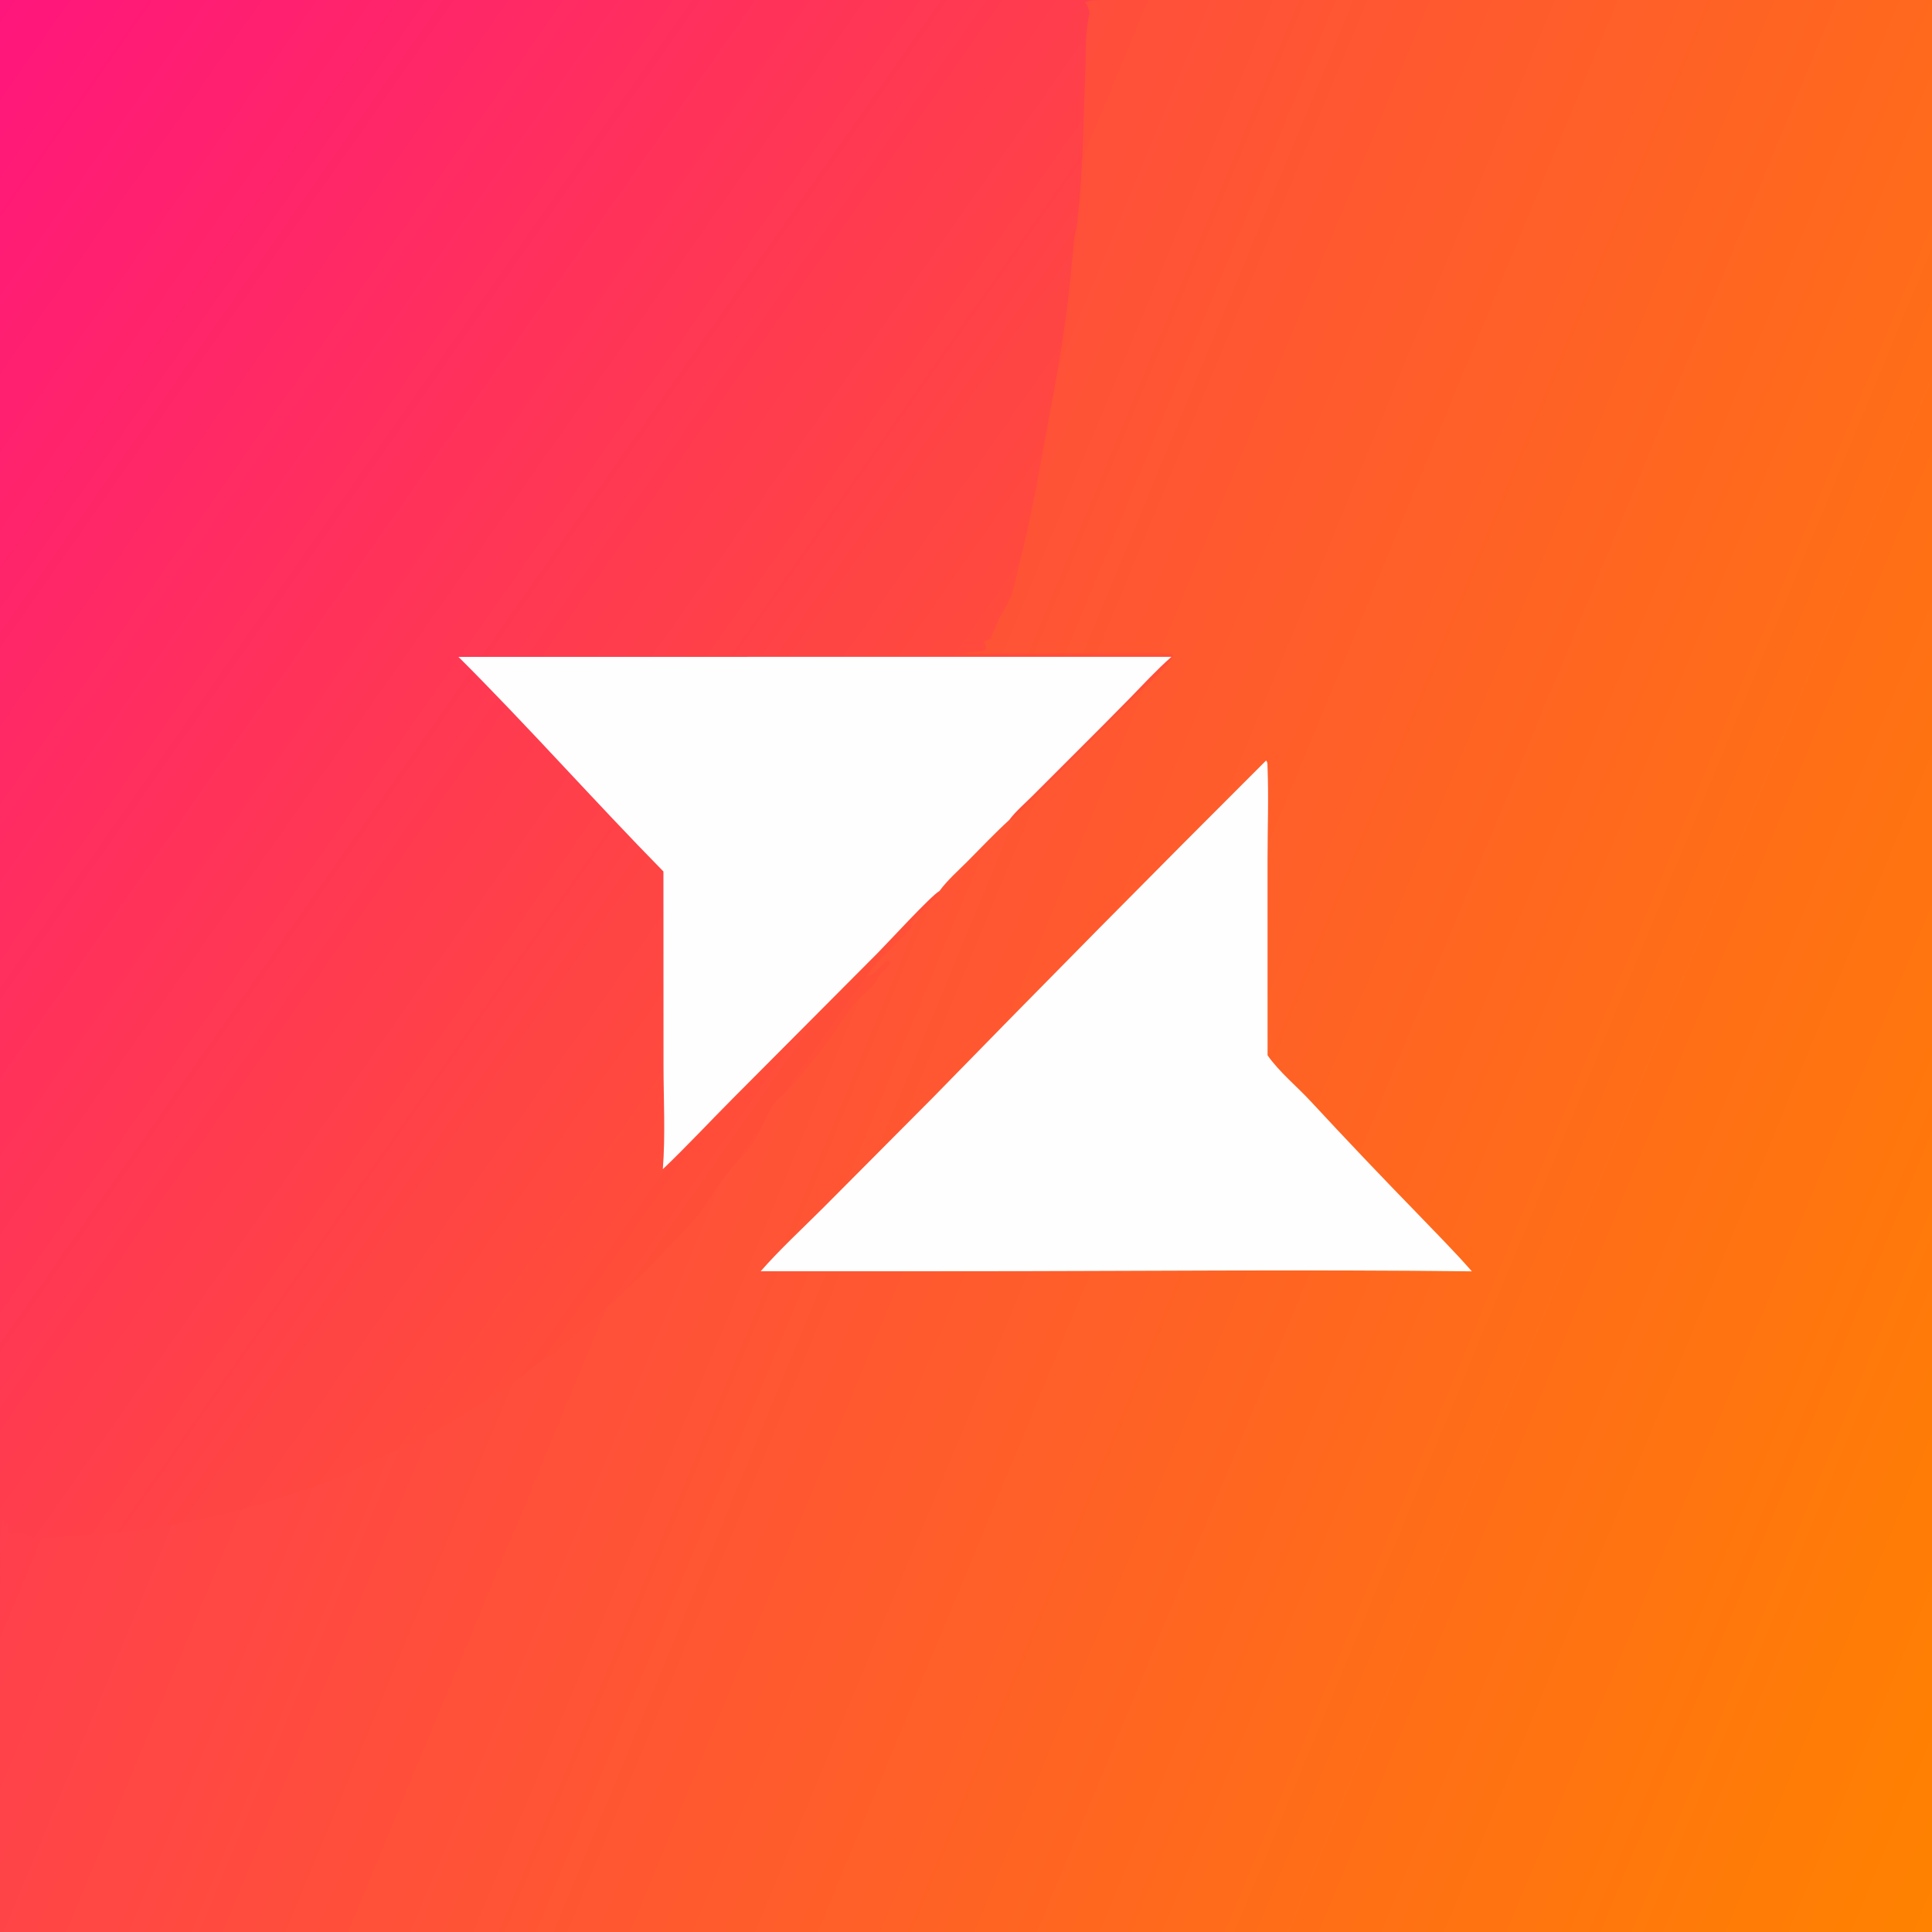
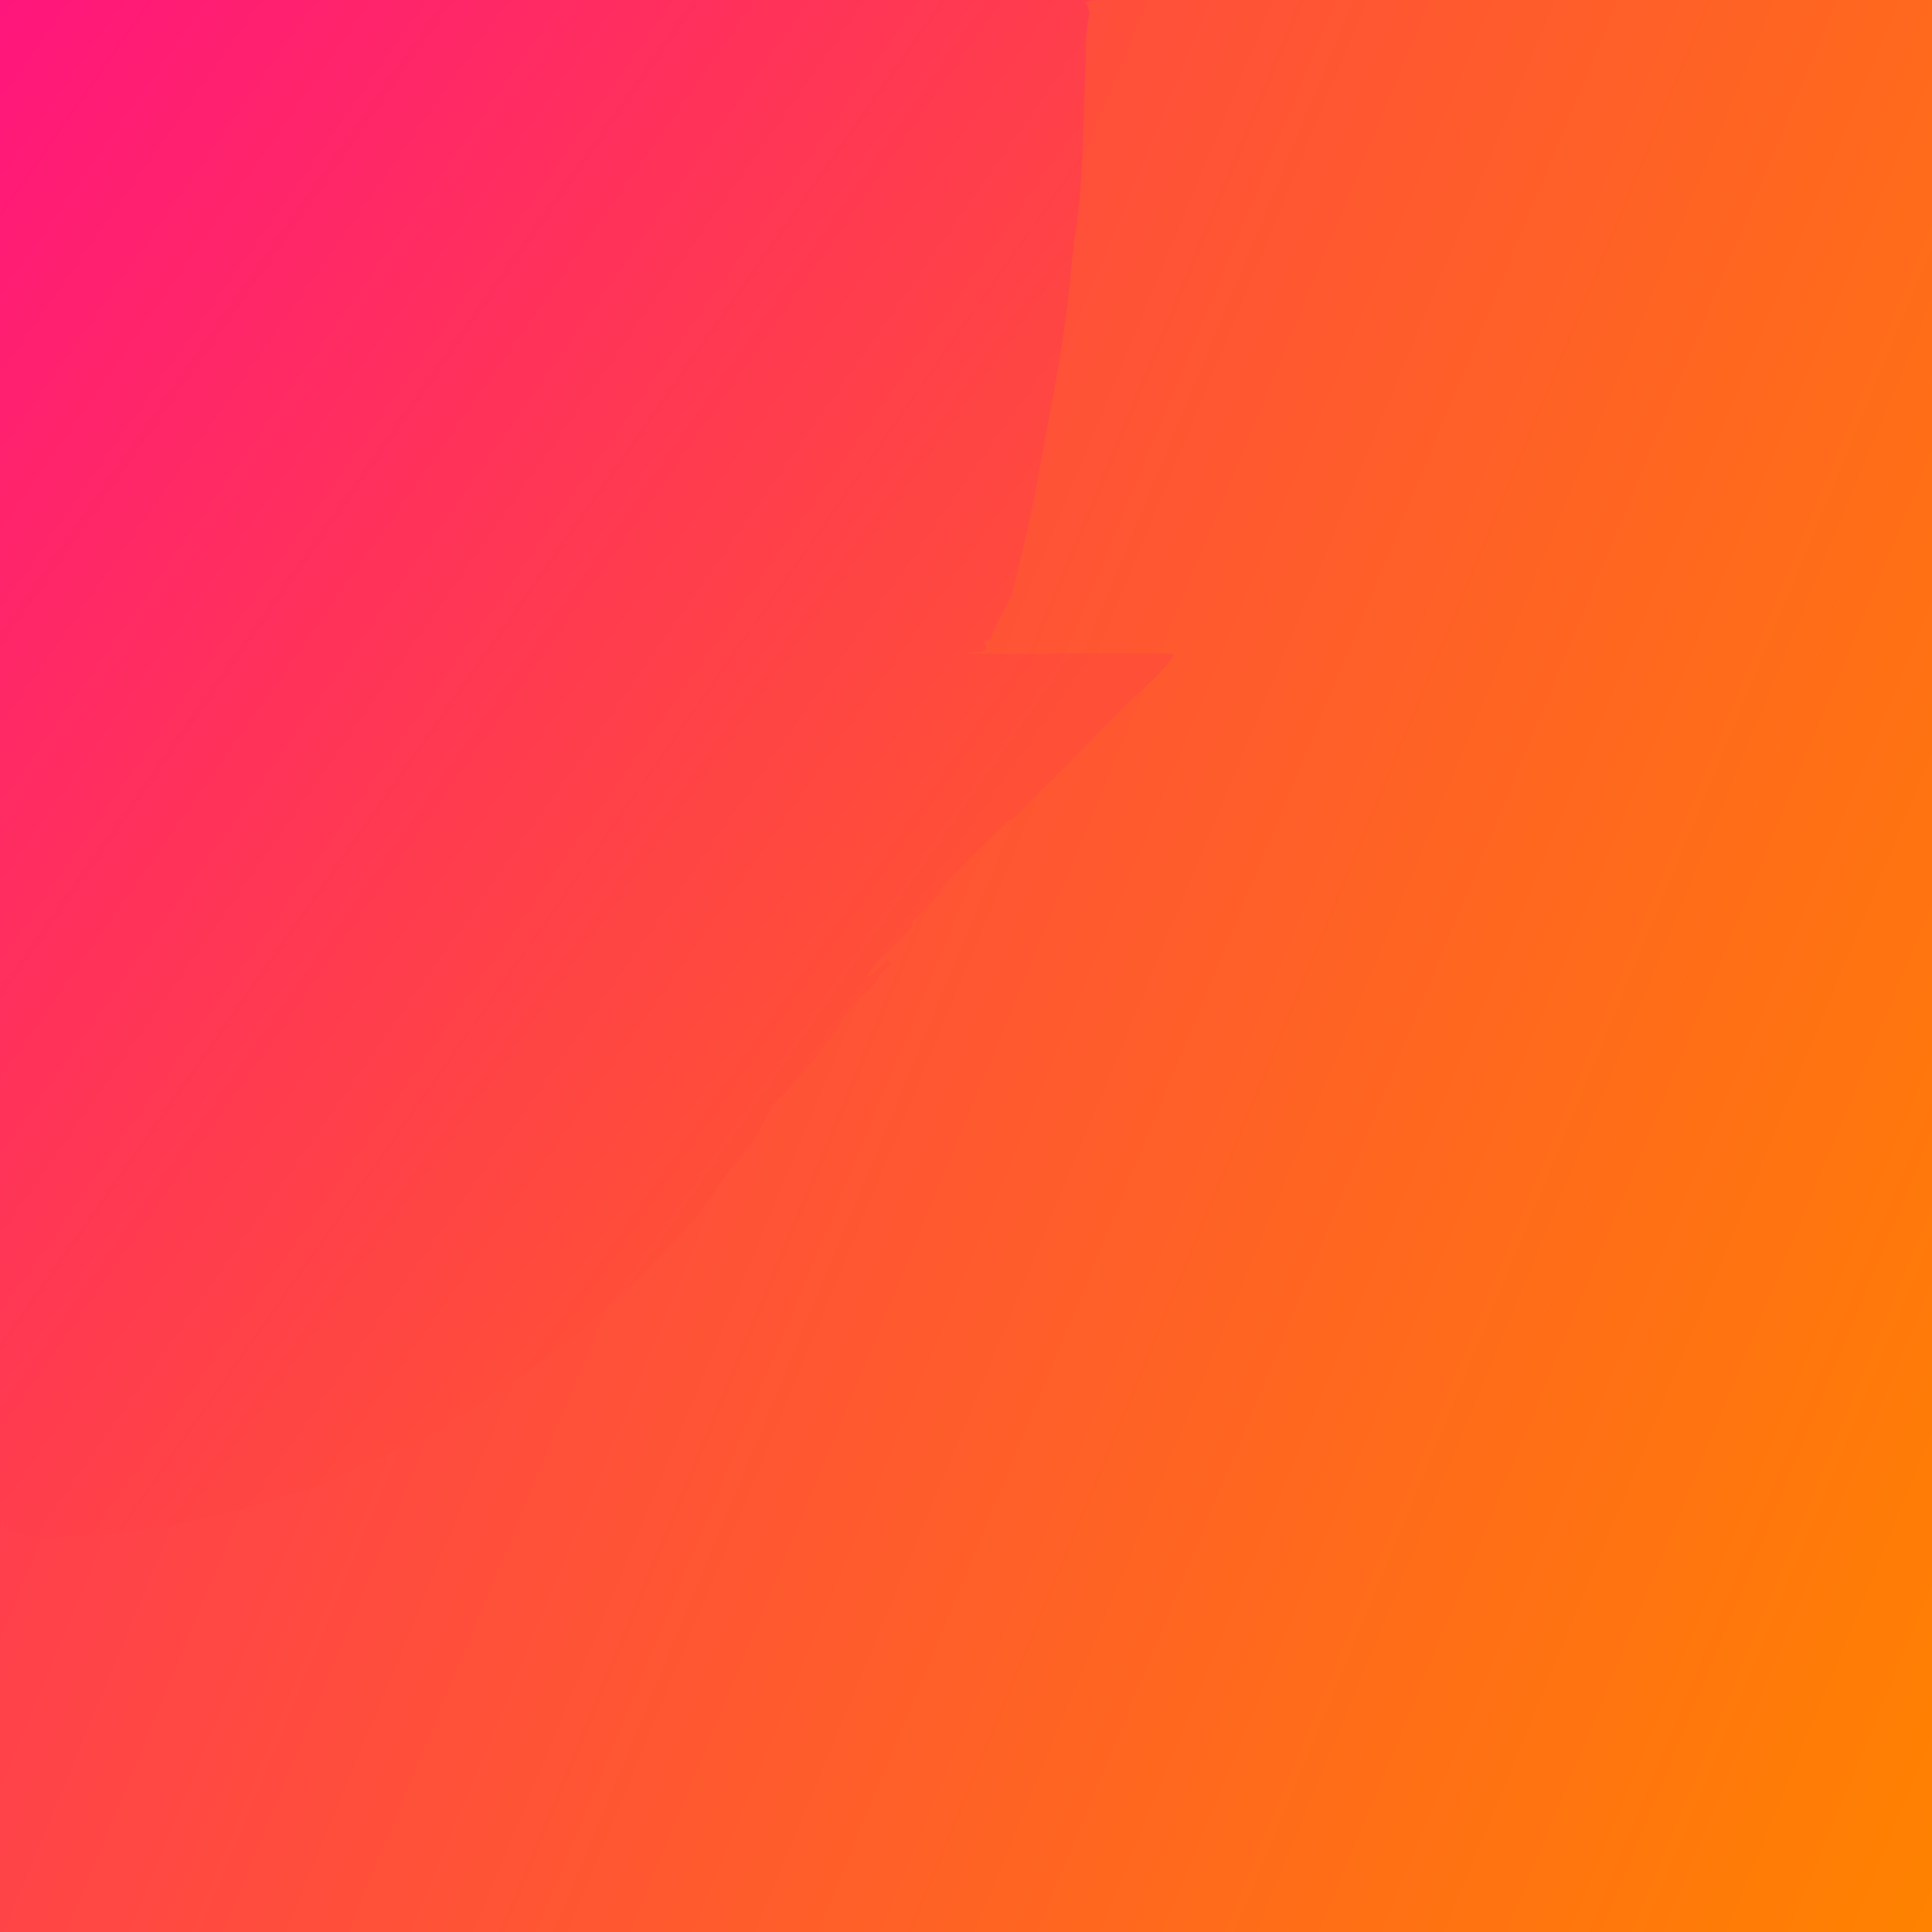
<svg xmlns="http://www.w3.org/2000/svg" width="500" height="500">
  <rect width="100%" height="100%" fill="#333333" stroke="none" />
  <defs>
    <linearGradient id="gradient_0" gradientUnits="userSpaceOnUse" x1="440.969" y1="299.709" x2="70.2" y2="146.178">
      <stop offset="0" stop-color="#FF8200" />
      <stop offset="1" stop-color="#FF3F4D" />
    </linearGradient>
  </defs>
-   <path fill="url(#gradient_0)" transform="scale(1.25 1.25)" d="M0 0L227.459 0L400 0L400 400L0 400L0 328.75L0 0Z" />
-   <path fill="#FEFEFF" transform="scale(1.25 1.25)" d="M262.131 157.454C262.451 157.823 262.401 158.125 262.421 158.607C262.681 165.057 262.431 171.63 262.429 178.096L262.435 218.49C264.833 221.926 268.488 224.909 271.351 227.999Q282.388 239.902 293.718 251.527C297.418 255.396 301.214 259.182 304.733 263.218C269.967 262.805 235.147 263.186 200.375 263.193L157.484 263.205C161.488 258.632 166.092 254.402 170.392 250.106L193.09 227.295Q227.378 192.144 262.131 157.454Z" />
+   <path fill="url(#gradient_0)" transform="scale(1.25 1.25)" d="M0 0L400 0L400 400L0 400L0 328.75L0 0Z" />
  <defs>
    <linearGradient id="gradient_1" gradientUnits="userSpaceOnUse" x1="177.4" y1="208.922" x2="-39.547" y2="56.957">
      <stop offset="0" stop-color="#FF4F37" />
      <stop offset="1" stop-color="#FF167C" />
    </linearGradient>
  </defs>
  <path fill="url(#gradient_1)" transform="scale(1.25 1.25)" d="M0 0L227.459 0C226.49 0.111 225.45 -0.034 224.655 0.58C224.753 0.668 224.863 0.744 224.95 0.843C225.217 1.152 225.44 2.103 225.587 2.507L225.462 2.373C225.593 2.652 225.655 2.645 225.571 2.954C224.595 6.542 224.856 10.902 224.716 14.634C224.442 21.936 224.307 29.277 223.853 36.567C223.645 39.906 223.371 43.285 222.941 46.603C222.804 47.666 222.458 48.717 222.36 49.774C221.831 55.464 221.329 61.195 220.528 66.859C219.184 76.37 217.274 85.83 215.559 95.278C214.222 102.648 212.817 109.822 210.962 117.081C210.441 119.117 210.053 121.344 209.349 123.314C208.822 124.788 207.822 126.214 207.105 127.614C206.341 129.104 205.703 130.67 205.053 132.213L203.707 132.808C203.888 133.499 204.25 133.586 204.122 134.363C202.678 135.456 200.92 134.56 199.659 135.308C204.683 135.483 241.756 135.006 242.674 135.426L242.9 135.797C241.62 138.341 235.818 143.301 233.564 145.577L209.456 169.769L208.959 169.757C205.996 172.47 203.206 175.421 200.374 178.272C198.424 180.235 196.131 182.234 194.51 184.468L194.554 185.051C192.587 187.095 190.639 189.165 188.603 191.14L189.041 191.669C186.917 194.145 180.706 199.697 179.483 202.05C181.333 201.987 182.362 199.383 183.97 198.877L184.347 199.308C184.104 200.11 183.139 200.744 182.527 201.327C181.867 201.955 181.72 202.879 181.135 203.572C179.838 205.111 178.148 206.318 176.862 207.869C174.875 210.268 173.333 213.109 171.444 215.601C169.055 218.751 166.516 221.95 163.889 224.902C162.681 226.26 161.055 227.388 160.016 228.876C158.542 230.987 157.802 233.647 156.413 235.838C154.449 238.936 152.197 240.836 150.07 243.623C148.12 246.18 146.579 249.065 144.575 251.584C143.315 253.169 141.788 254.642 140.413 256.131C136.294 260.59 132.167 264.72 127.691 268.82C124.105 272.105 120.472 275.256 116.715 278.346C115.937 278.986 115.293 279.871 114.489 280.438C113.78 280.939 112.942 281.226 112.212 281.685C110.613 282.689 108.284 284.825 106.464 286.072C99.734 290.68 92.681 295.134 85.435 298.877C83.484 299.885 81.364 300.511 79.371 301.428C74.764 303.549 70.41 305.806 65.64 307.623C64.174 308.182 62.599 308.535 61.105 309.04Q55.739 310.909 50.257 312.406Q44.776 313.902 39.205 315.019Q33.633 316.137 27.998 316.869Q22.364 317.601 16.692 317.945C13.689 318.147 10.612 318.439 7.603 318.413C6.726 318.405 6.224 318.185 5.447 317.824C4.44 317.357 3.62 317.537 2.564 317.599C2.281 317.615 2.071 317.547 1.815 317.436C1.718 316.736 1.77 316.159 1.866 315.46L1.587 315.236C1.085 315.609 1.082 315.717 0.871 316.315C0.873 315.753 1.003 314.968 0.677 314.521C-0.625 315.89 0.502 326.059 0 328.75L0 0Z" />
-   <path fill="#FEFEFF" transform="scale(1.25 1.25)" d="M94.924 136.001L242.539 135.985C239.455 138.711 236.603 141.801 233.728 144.747Q228.285 150.299 222.77 155.778L213.701 164.842C212.144 166.398 210.26 167.991 208.959 169.757C205.996 172.47 203.206 175.421 200.374 178.272C198.424 180.235 196.131 182.234 194.51 184.468C192.774 185.418 183.959 195.04 181.826 197.192L151.752 227.396C146.897 232.276 142.21 237.314 137.231 242.072C137.79 234.962 137.371 227.577 137.374 220.429L137.355 180.43C123.011 165.83 109.413 150.45 94.924 136.001Z" />
</svg>